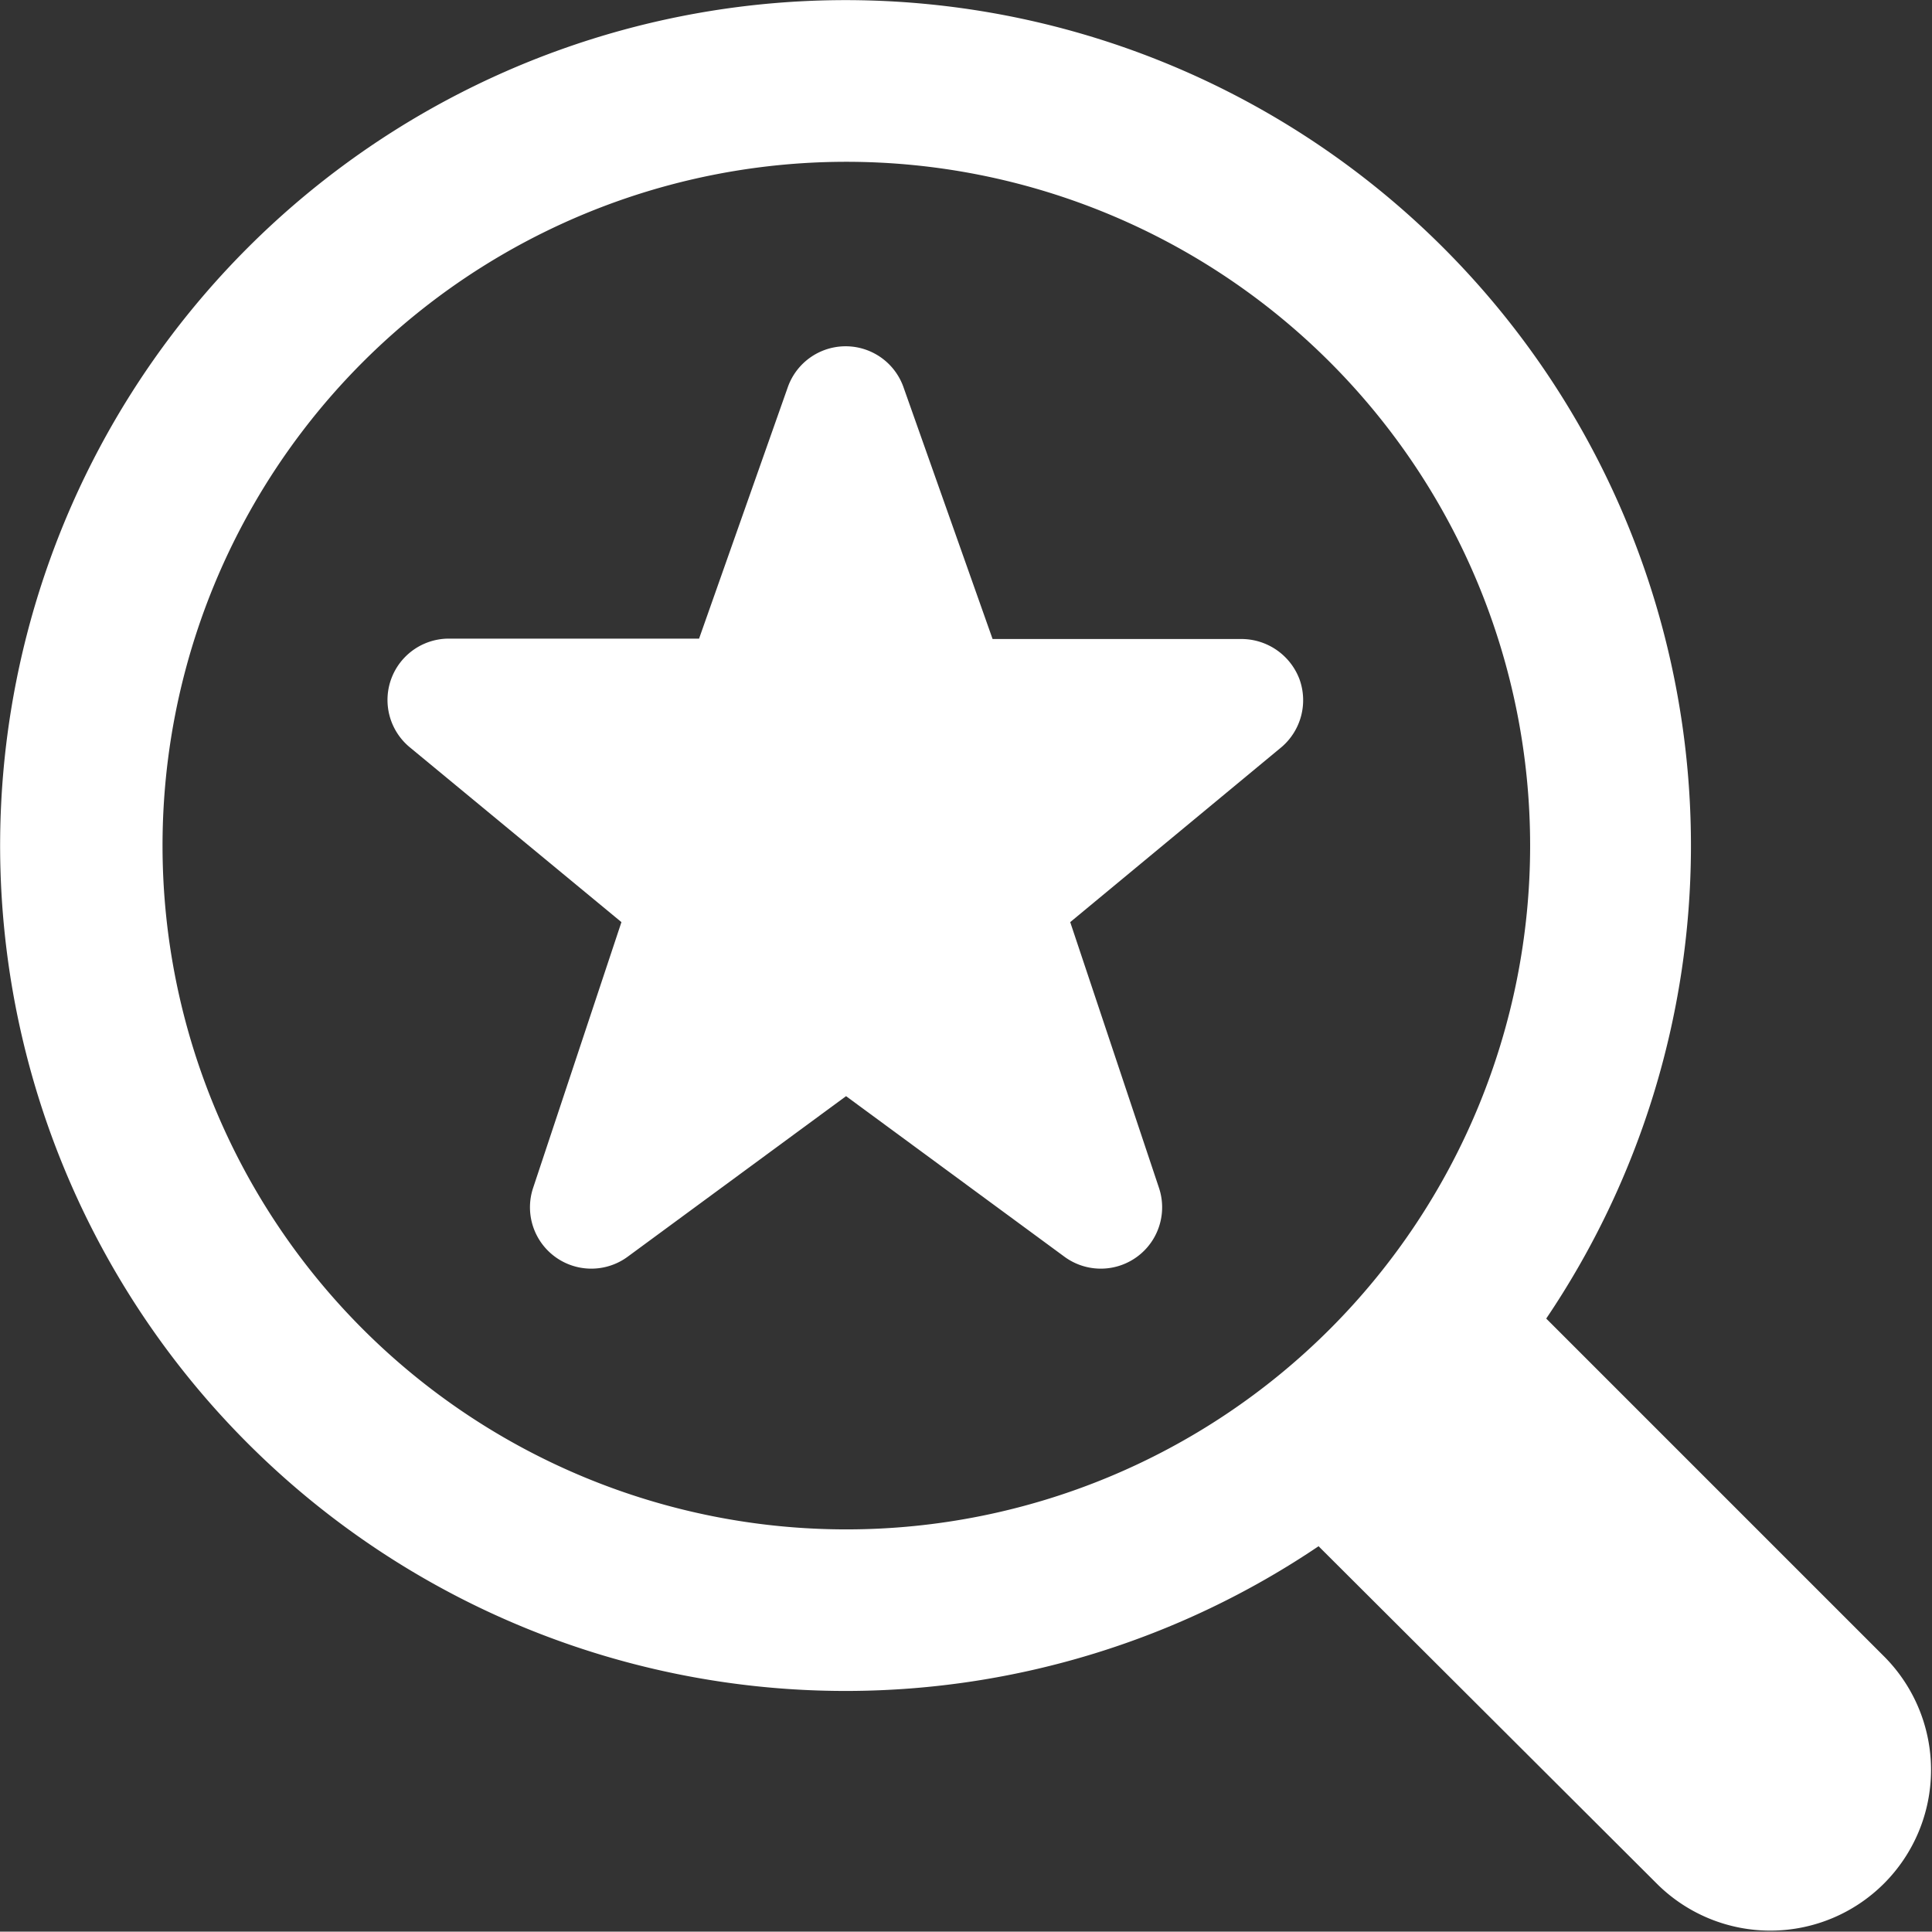
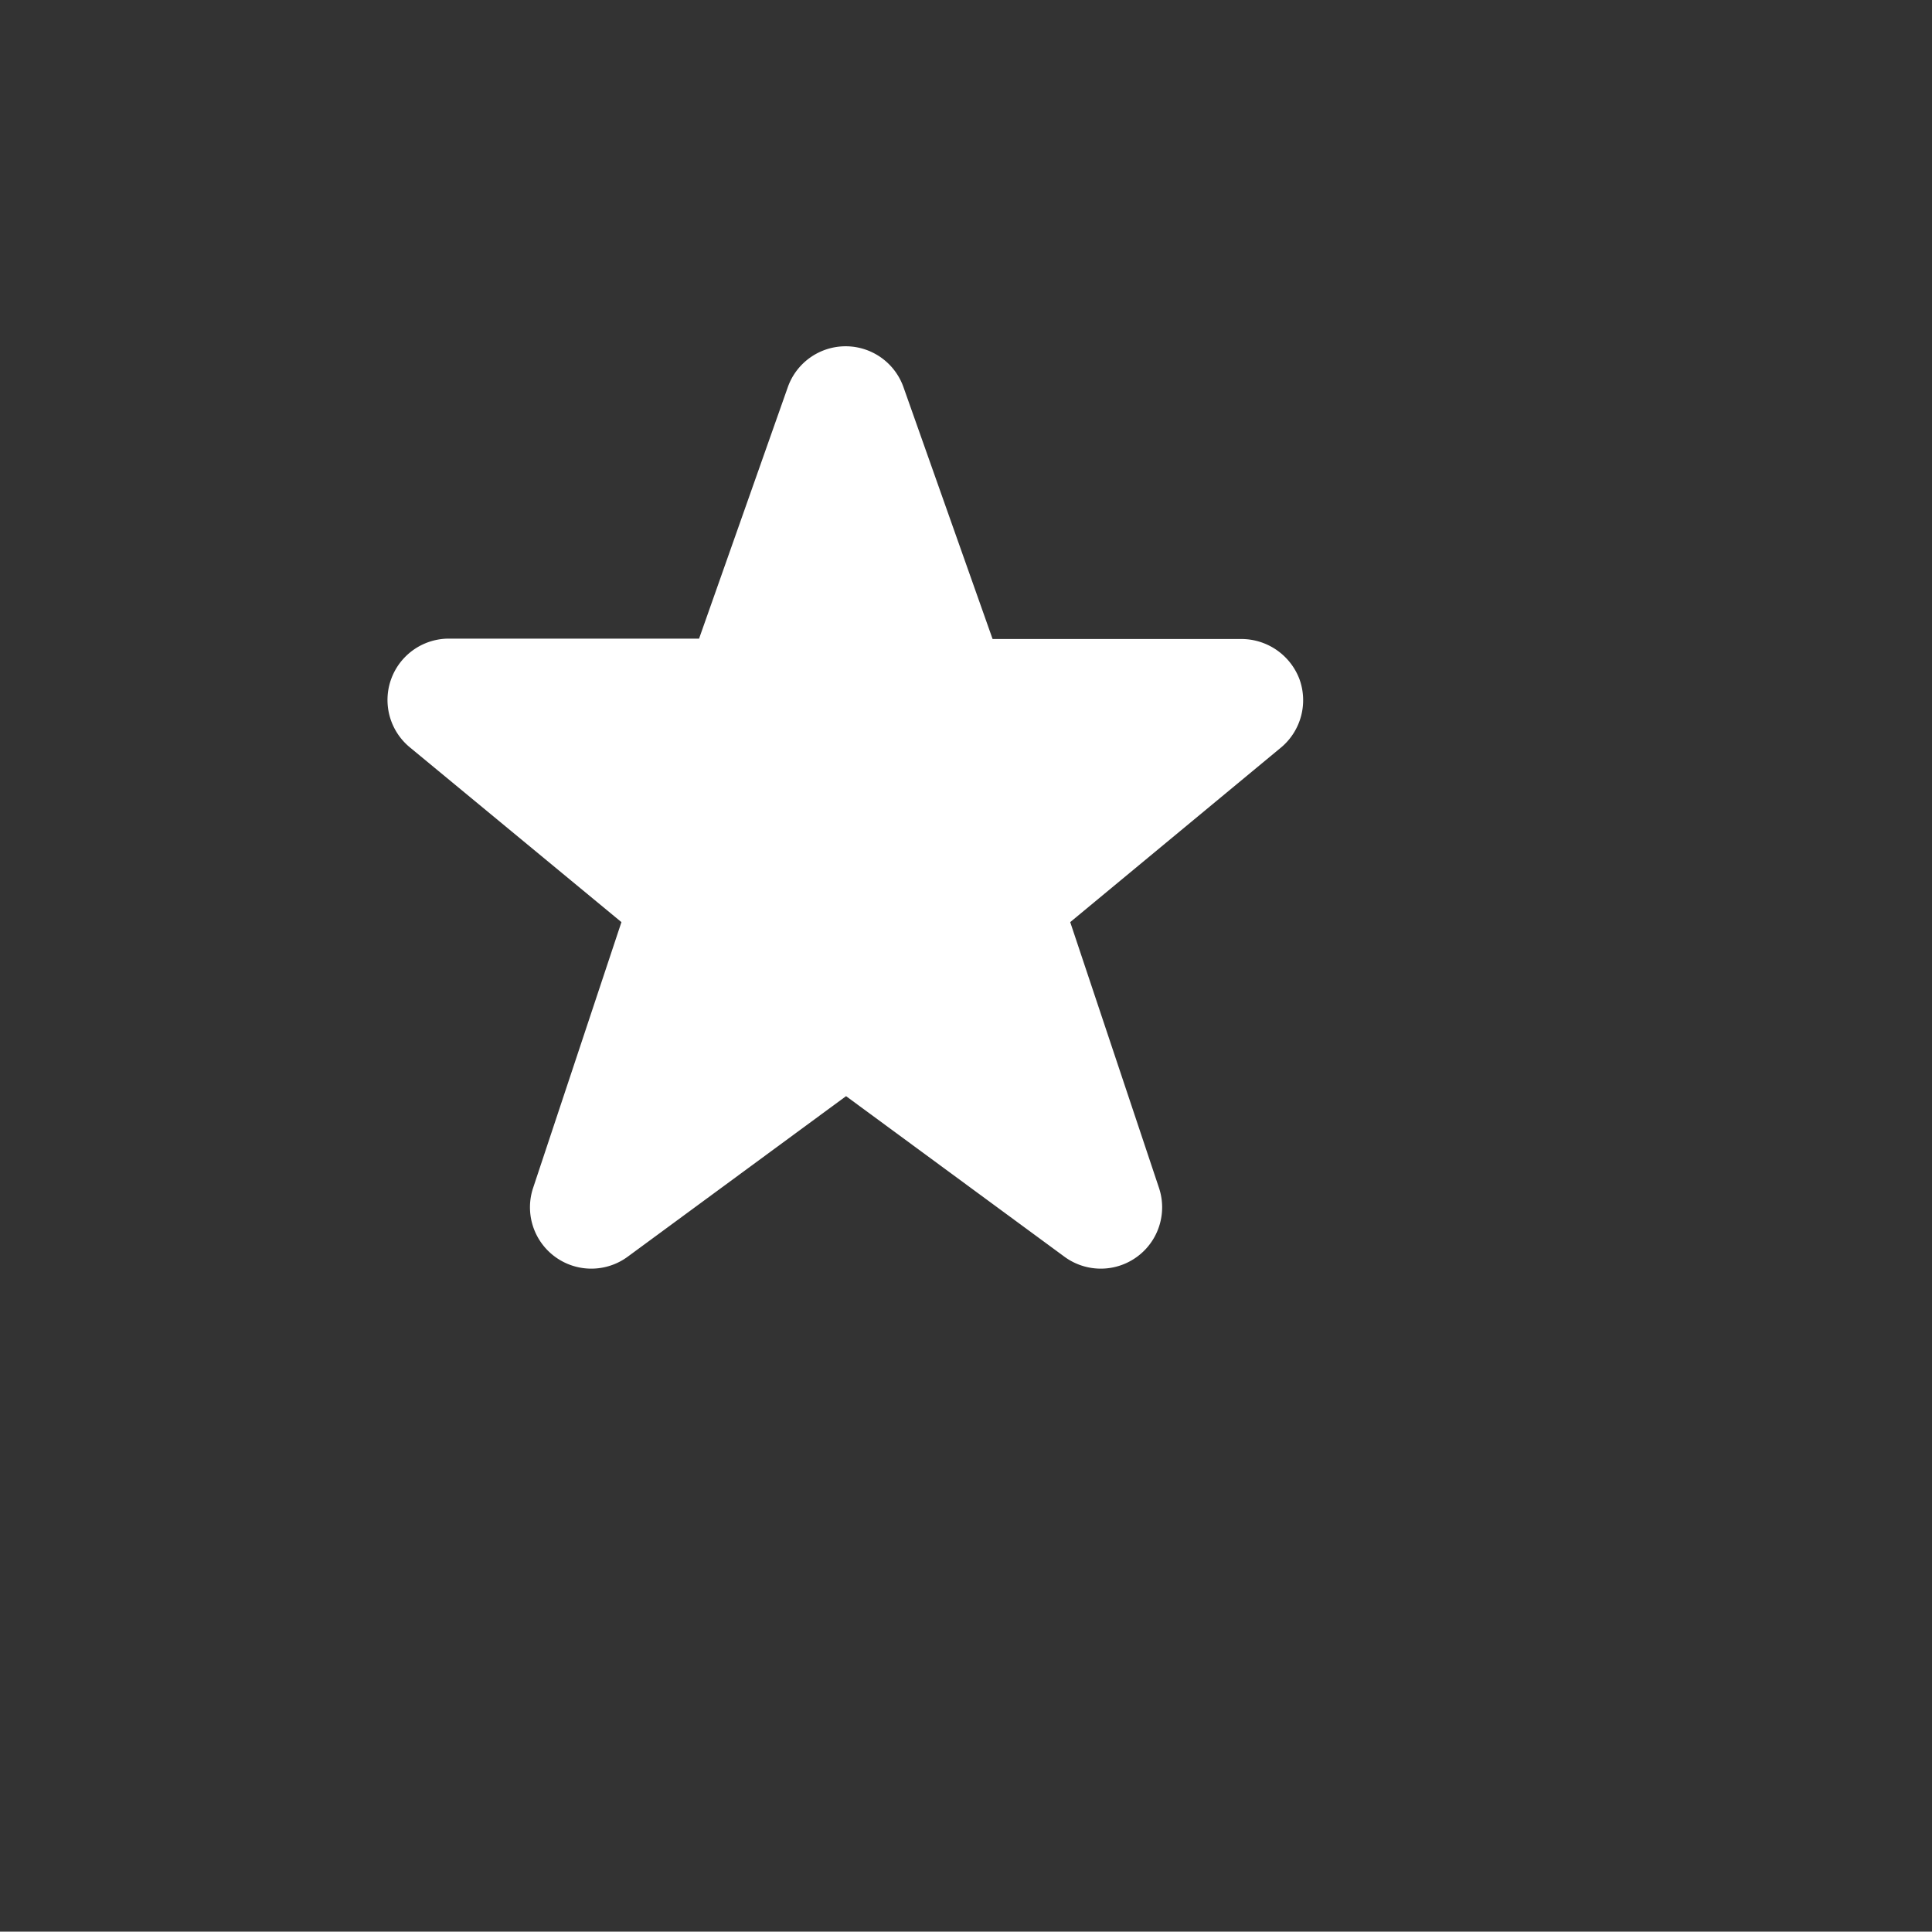
<svg xmlns="http://www.w3.org/2000/svg" width="21.004" height="21" viewBox="0 0 21.004 21">
  <rect x="0" y="0" width="21.004" height="21" fill="#333333" stroke="none" />
  <defs>
    <style>
      .cls-1 {
        fill: #fff;
      }
    </style>
  </defs>
  <g id="button-search" transform="translate(-1502.621 -310)">
    <g id="Gruppe_49" data-name="Gruppe 49" transform="translate(1502.621 310)">
      <g id="Gruppe_48" data-name="Gruppe 48" transform="translate(0 0)">
-         <path id="Pfad_107" data-name="Pfad 107" class="cls-1" d="M20.231,17.881,16.55,14.2a9.191,9.191,0,1,0-2.475,2.475l3.691,3.682a1.747,1.747,0,0,0,2.466-2.475ZM8.941,1.624A7.434,7.434,0,1,1,1.507,9.066,7.434,7.434,0,0,1,8.941,1.624Z" transform="translate(0.26 0.135)" />
-       </g>
+         </g>
    </g>
    <g id="Gruppe_55" data-name="Gruppe 55" transform="translate(1506.834 313.764)">
      <path id="Pfad_115" data-name="Pfad 115" class="cls-1" d="M17.083,9.878a.676.676,0,0,0-.628-.436H13.747l-.972-2.747a.667.667,0,0,0-1.251,0l-.968,2.743H7.848a.667.667,0,0,0-.436,1.182l2.3,1.9-.959,2.886a.667.667,0,0,0,1.029.75l2.372-1.744,2.372,1.744a.667.667,0,0,0,1.029-.75l-.964-2.886,2.3-1.905A.671.671,0,0,0,17.083,9.878Z" transform="translate(-7.169 -6.259)" />
    </g>
  </g>
</svg>